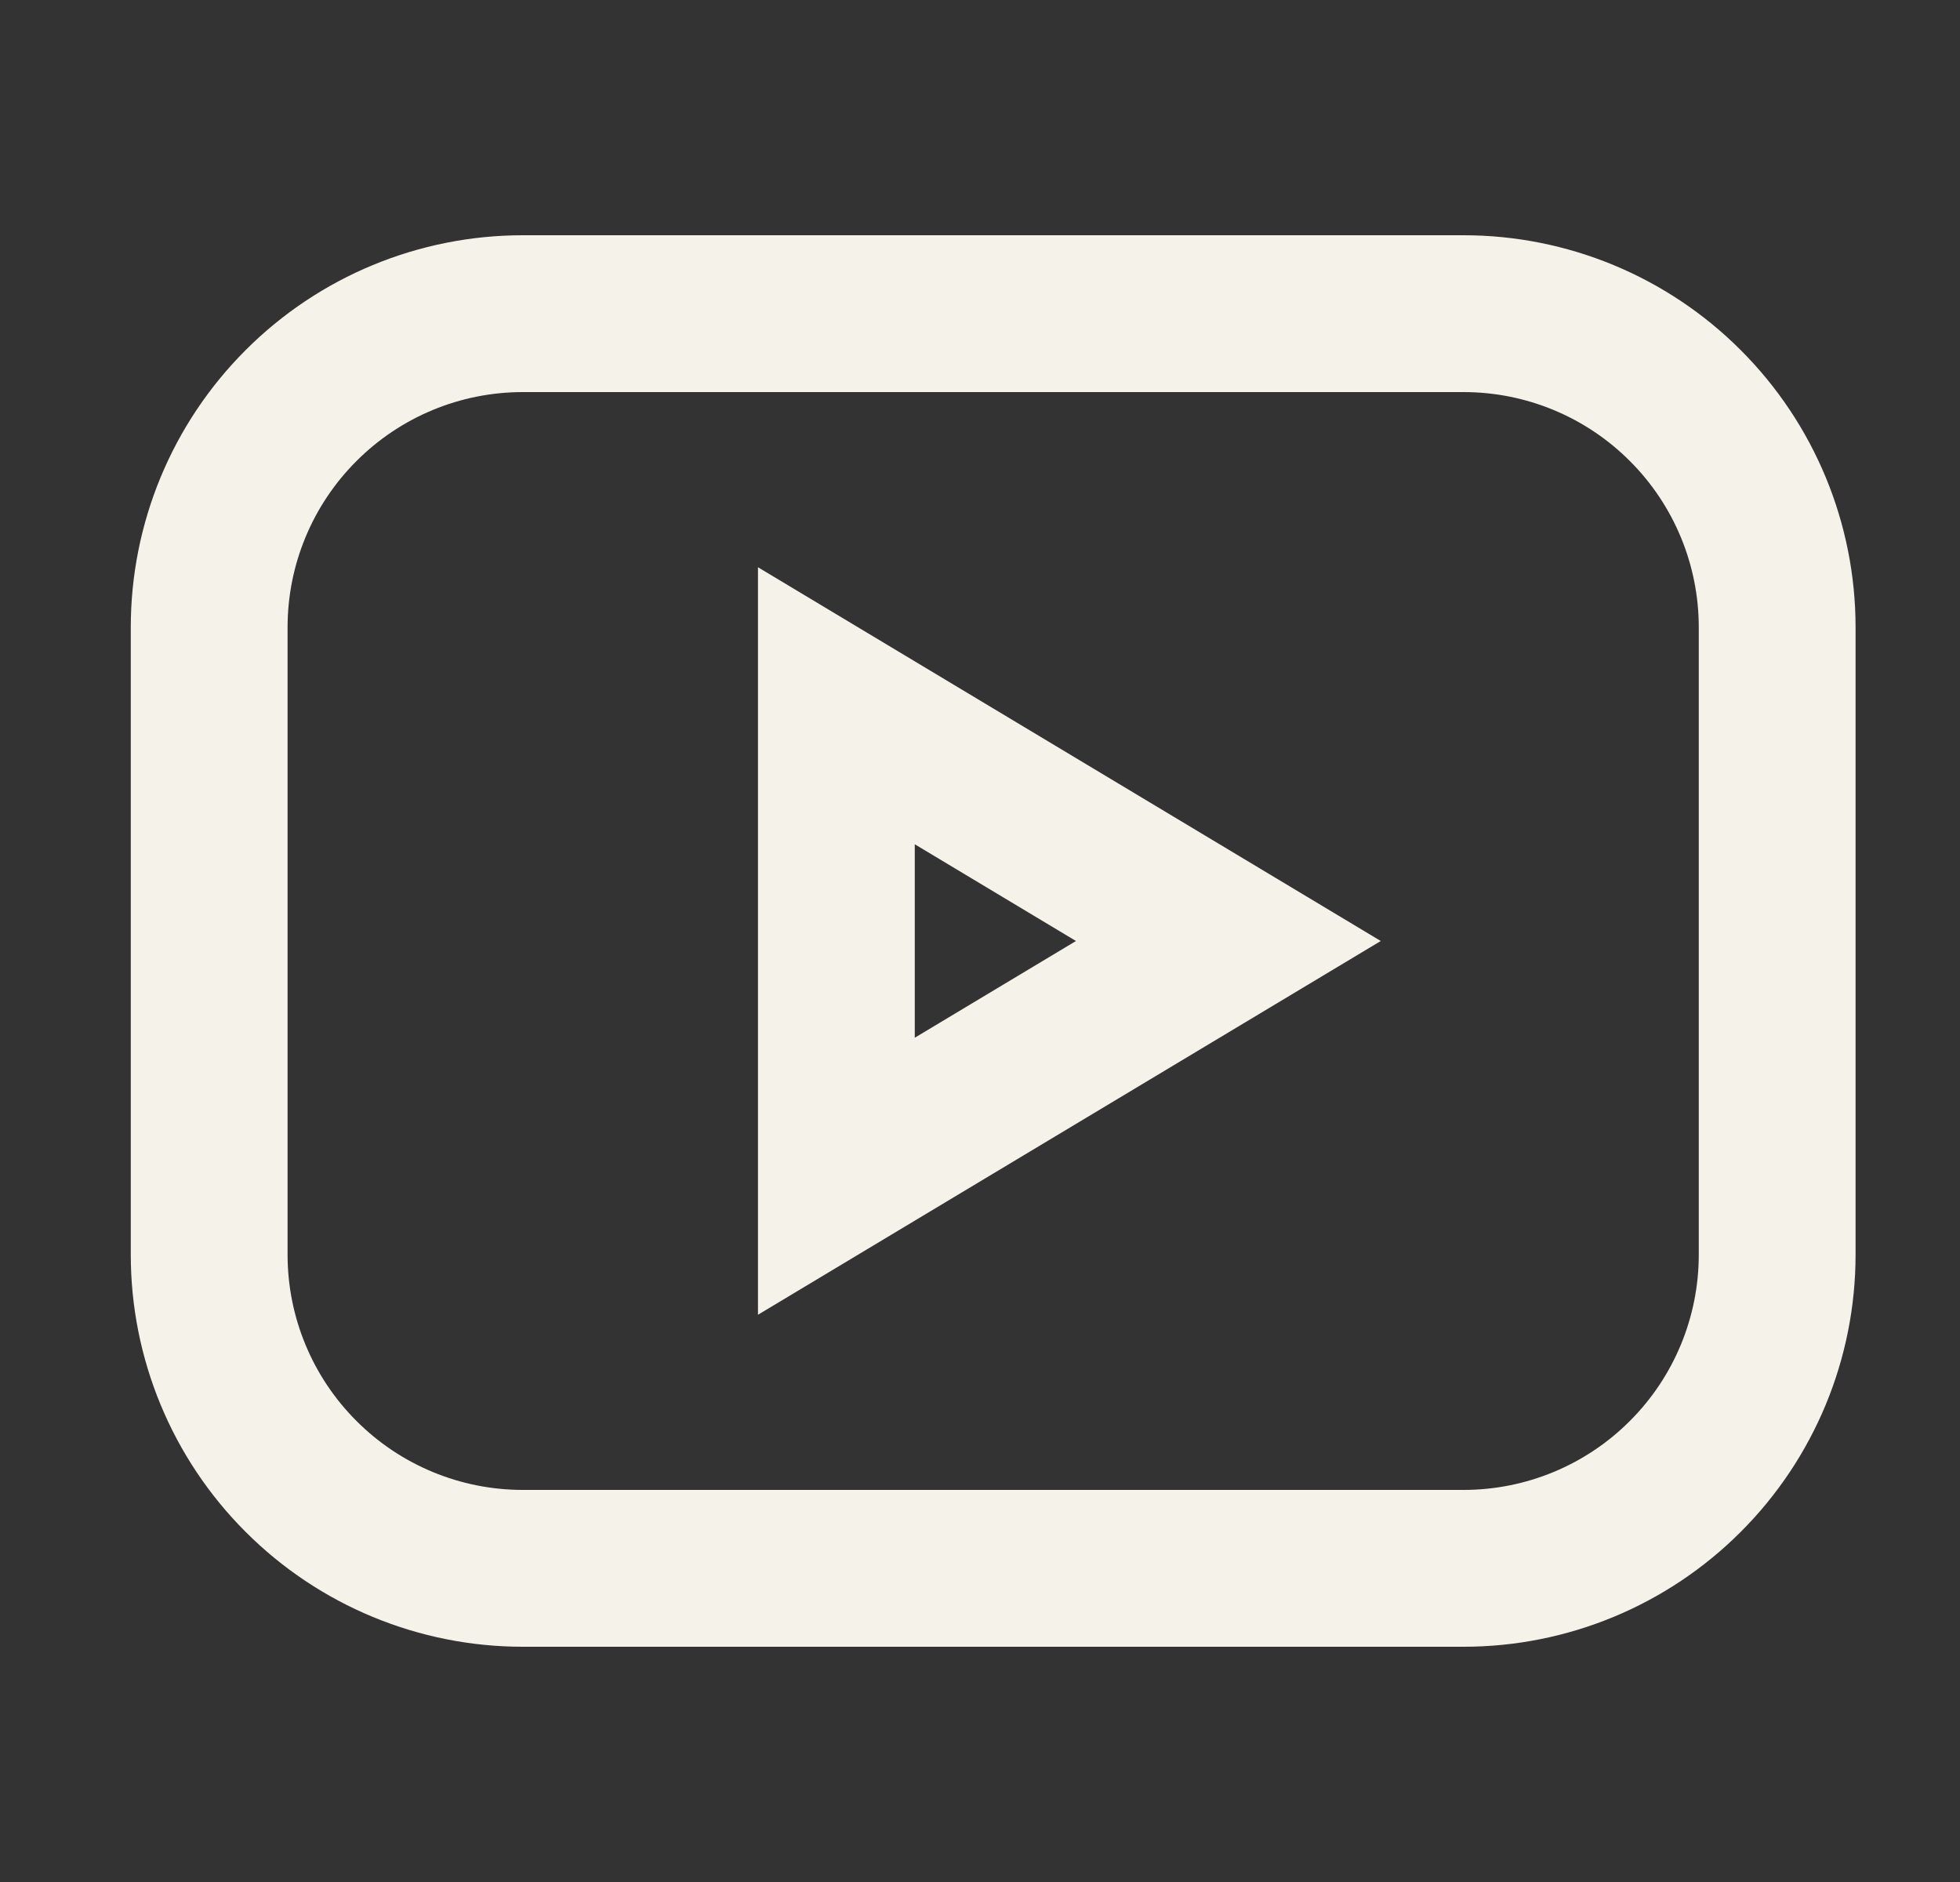
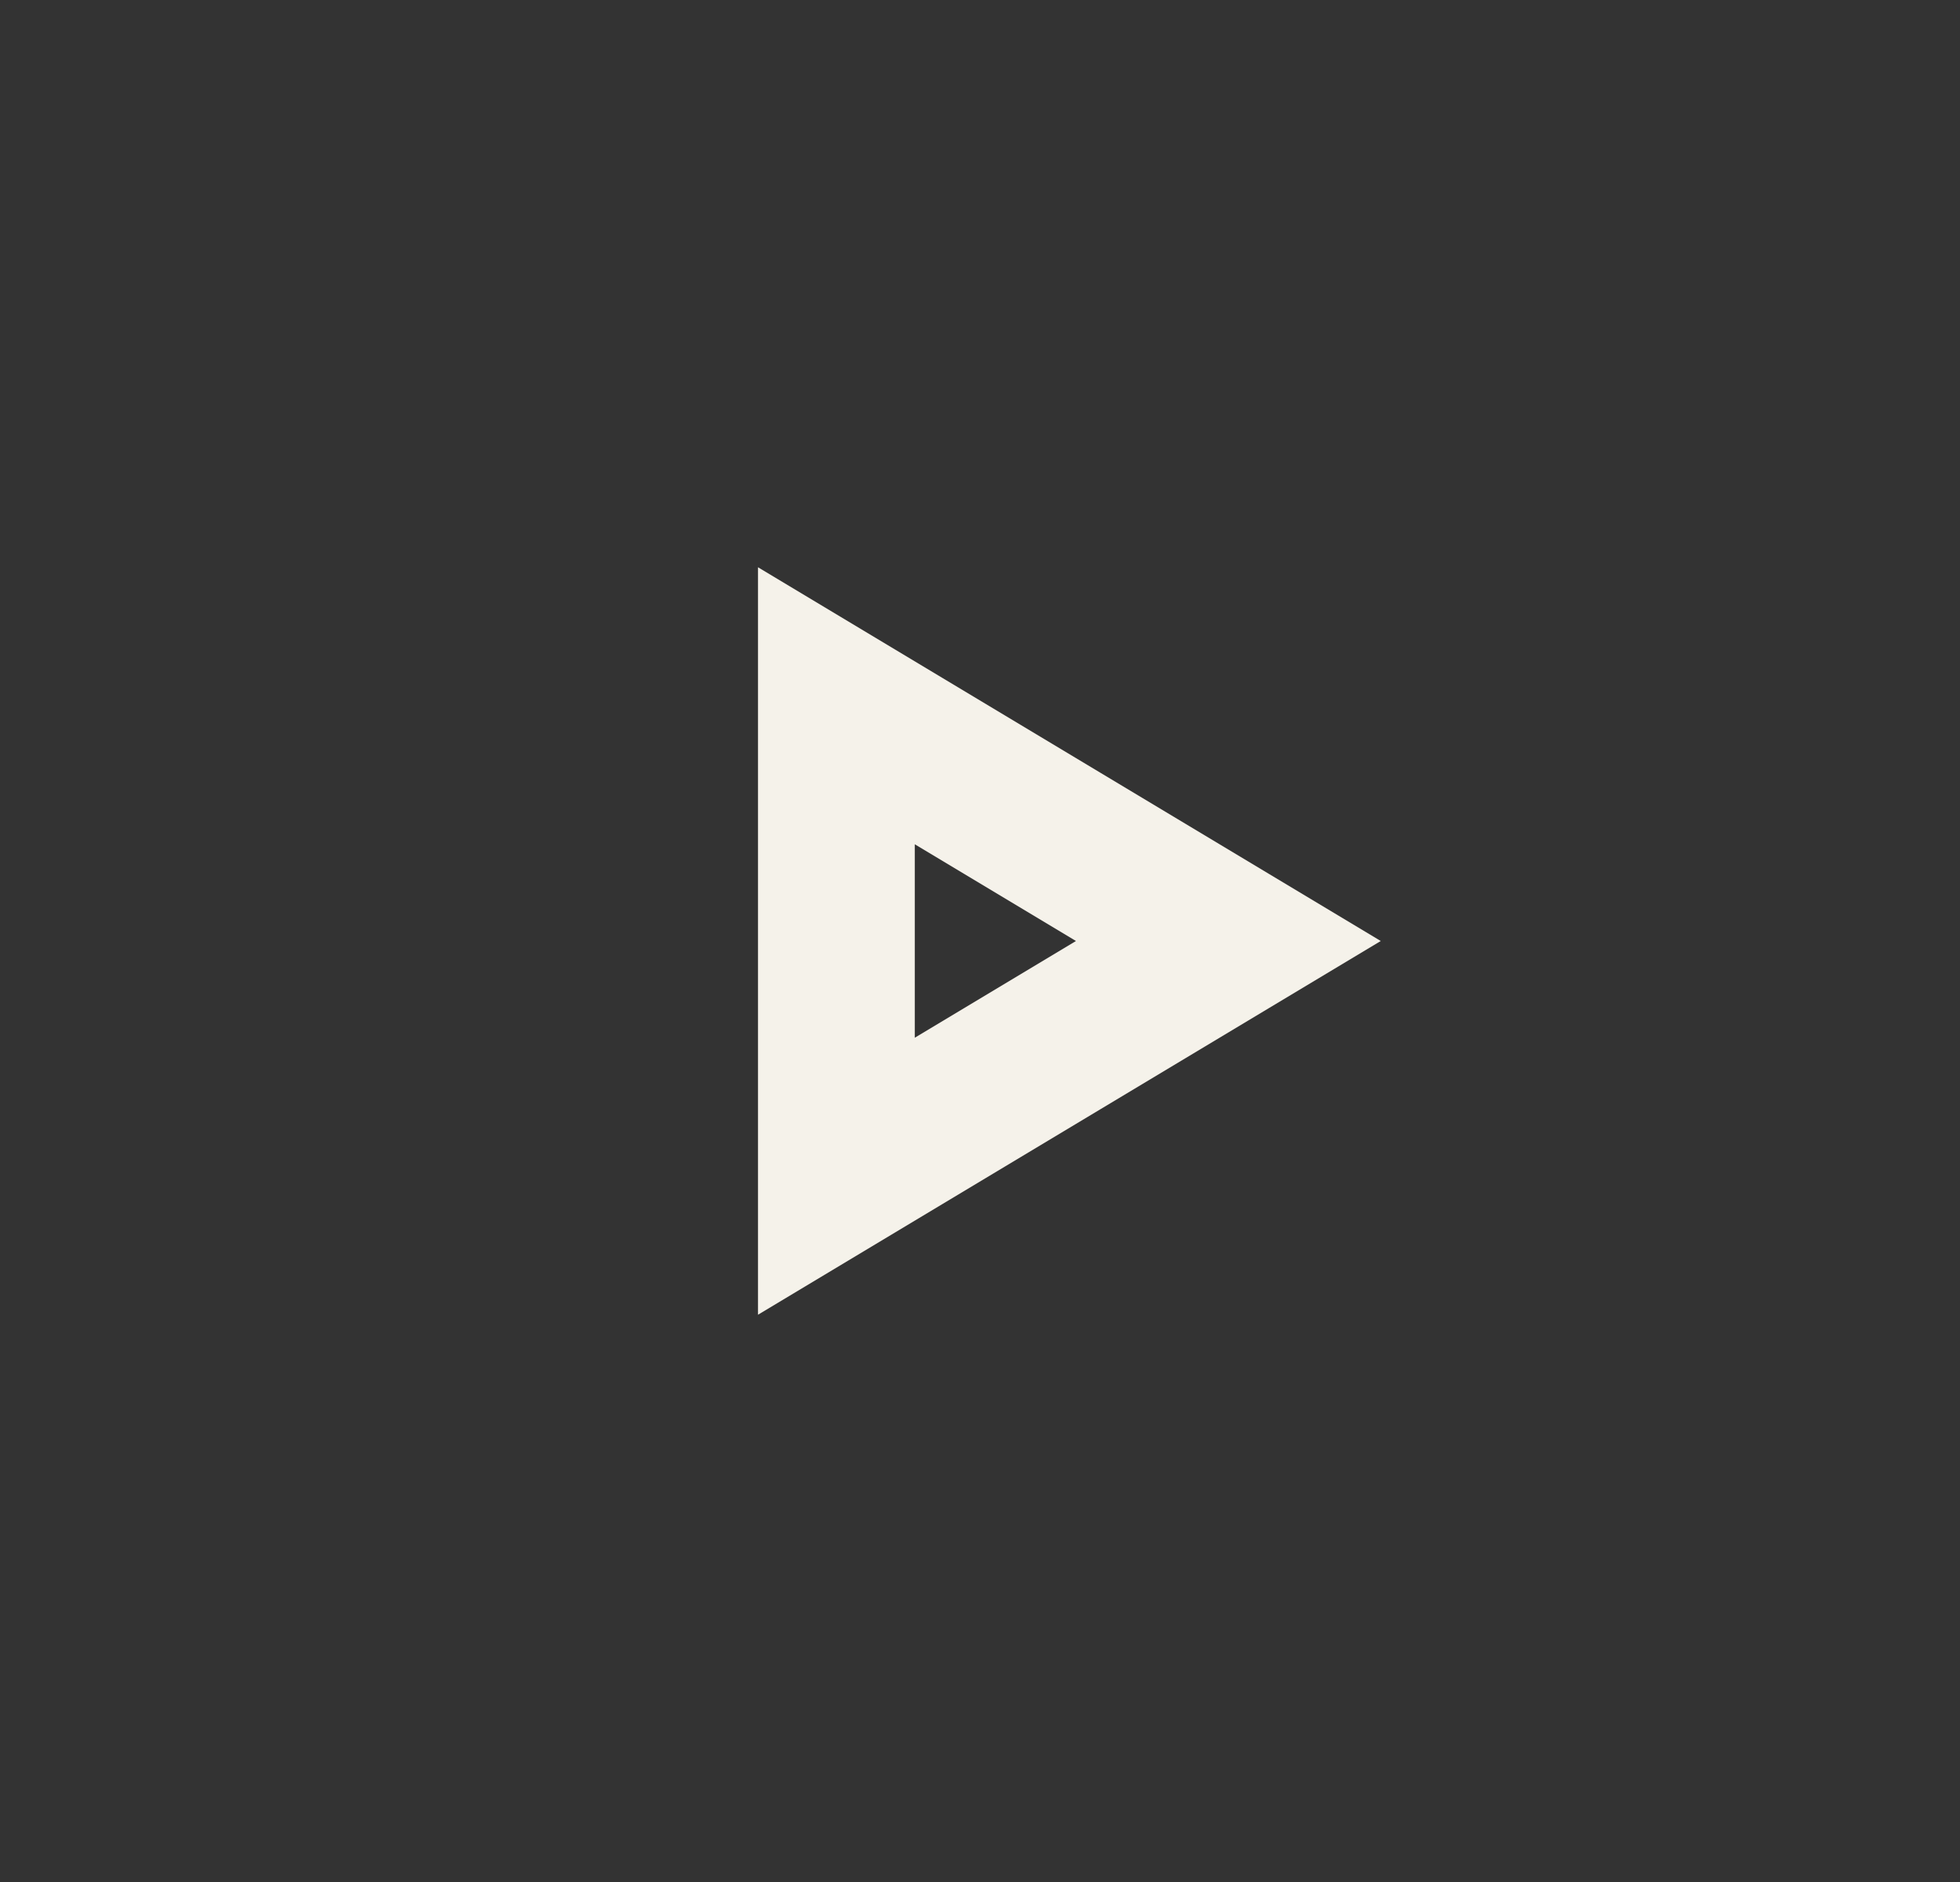
<svg xmlns="http://www.w3.org/2000/svg" width="25" height="24" viewBox="0 0 25 24" fill="none">
  <rect x="0" y="0" width="25" height="24" fill="#333333" stroke="none" />
  <g id="icon-youtube">
    <g id="Vector">
-       <path d="M2.668 8C2.668 6.939 3.089 5.922 3.84 5.172C4.59 4.421 5.607 4 6.668 4H18.668C19.729 4 20.746 4.421 21.496 5.172C22.247 5.922 22.668 6.939 22.668 8V16C22.668 17.061 22.247 18.078 21.496 18.828C20.746 19.579 19.729 20 18.668 20H6.668C5.607 20 4.59 19.579 3.84 18.828C3.089 18.078 2.668 17.061 2.668 16V8Z" stroke="#F5F2EA" stroke-width="2" stroke-linecap="square" />
      <path d="M10.668 9L15.668 12L10.668 15V9Z" stroke="#F5F2EA" stroke-width="2" stroke-linecap="square" />
    </g>
  </g>
</svg>